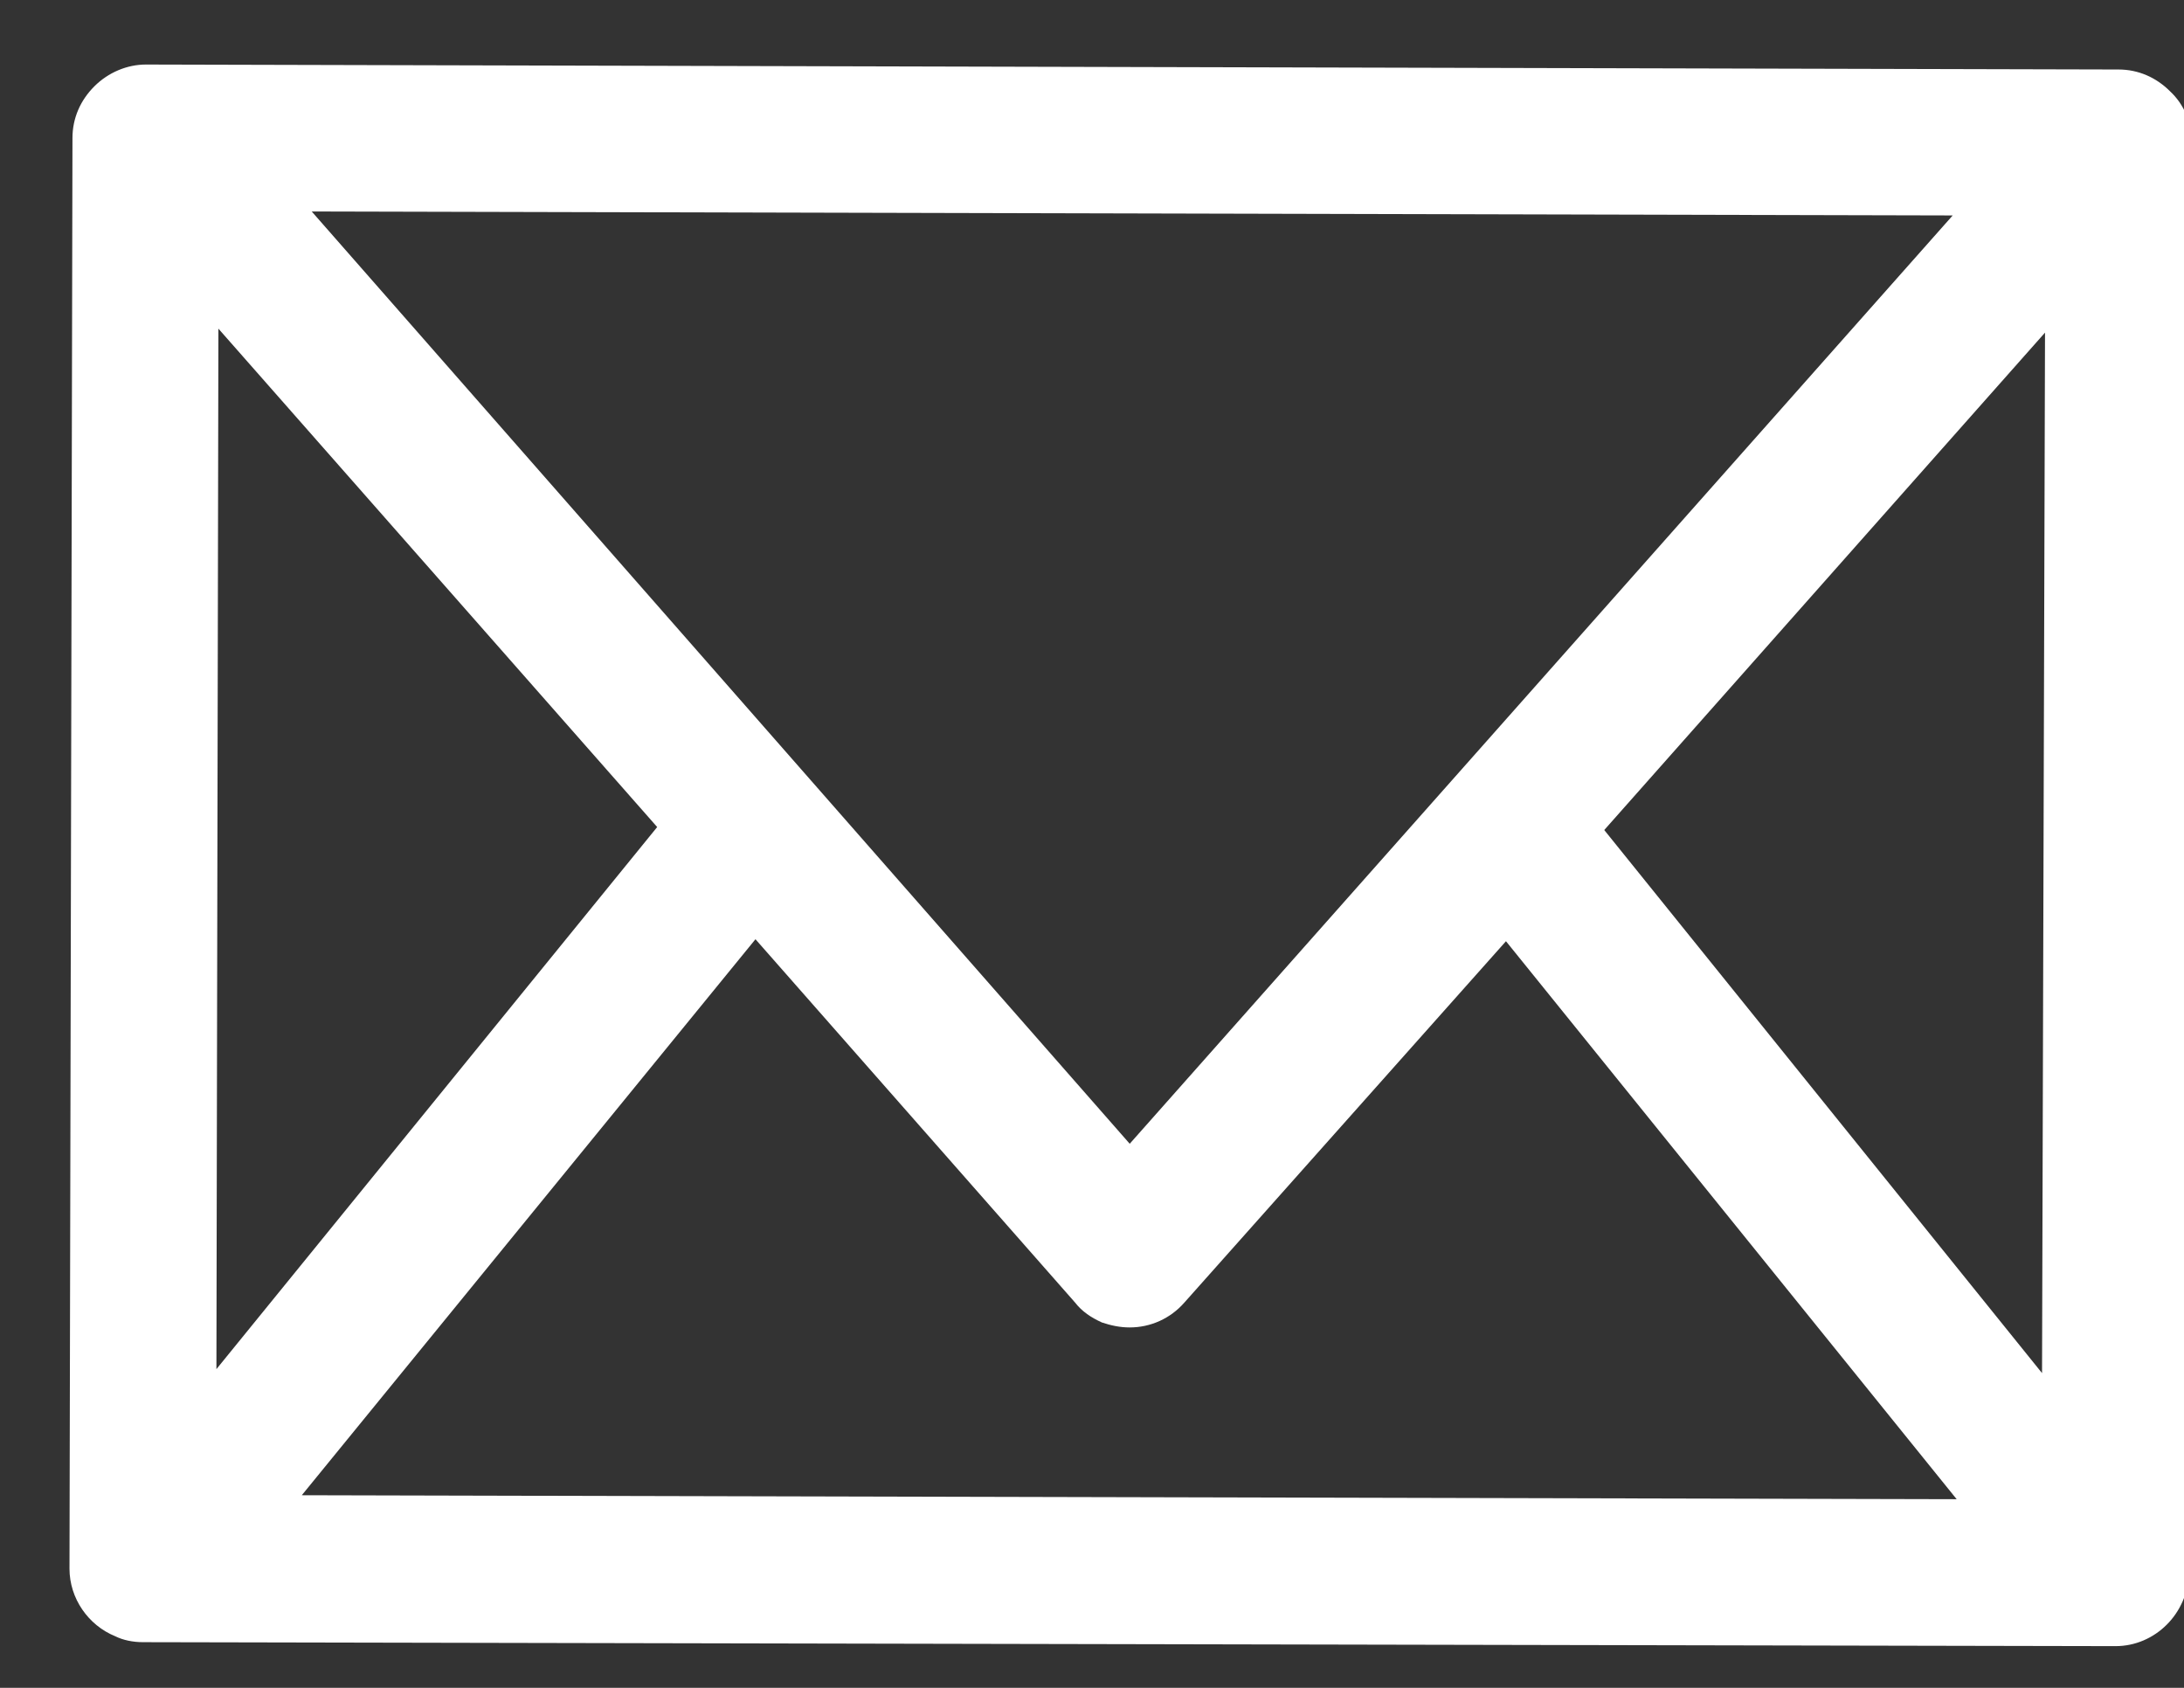
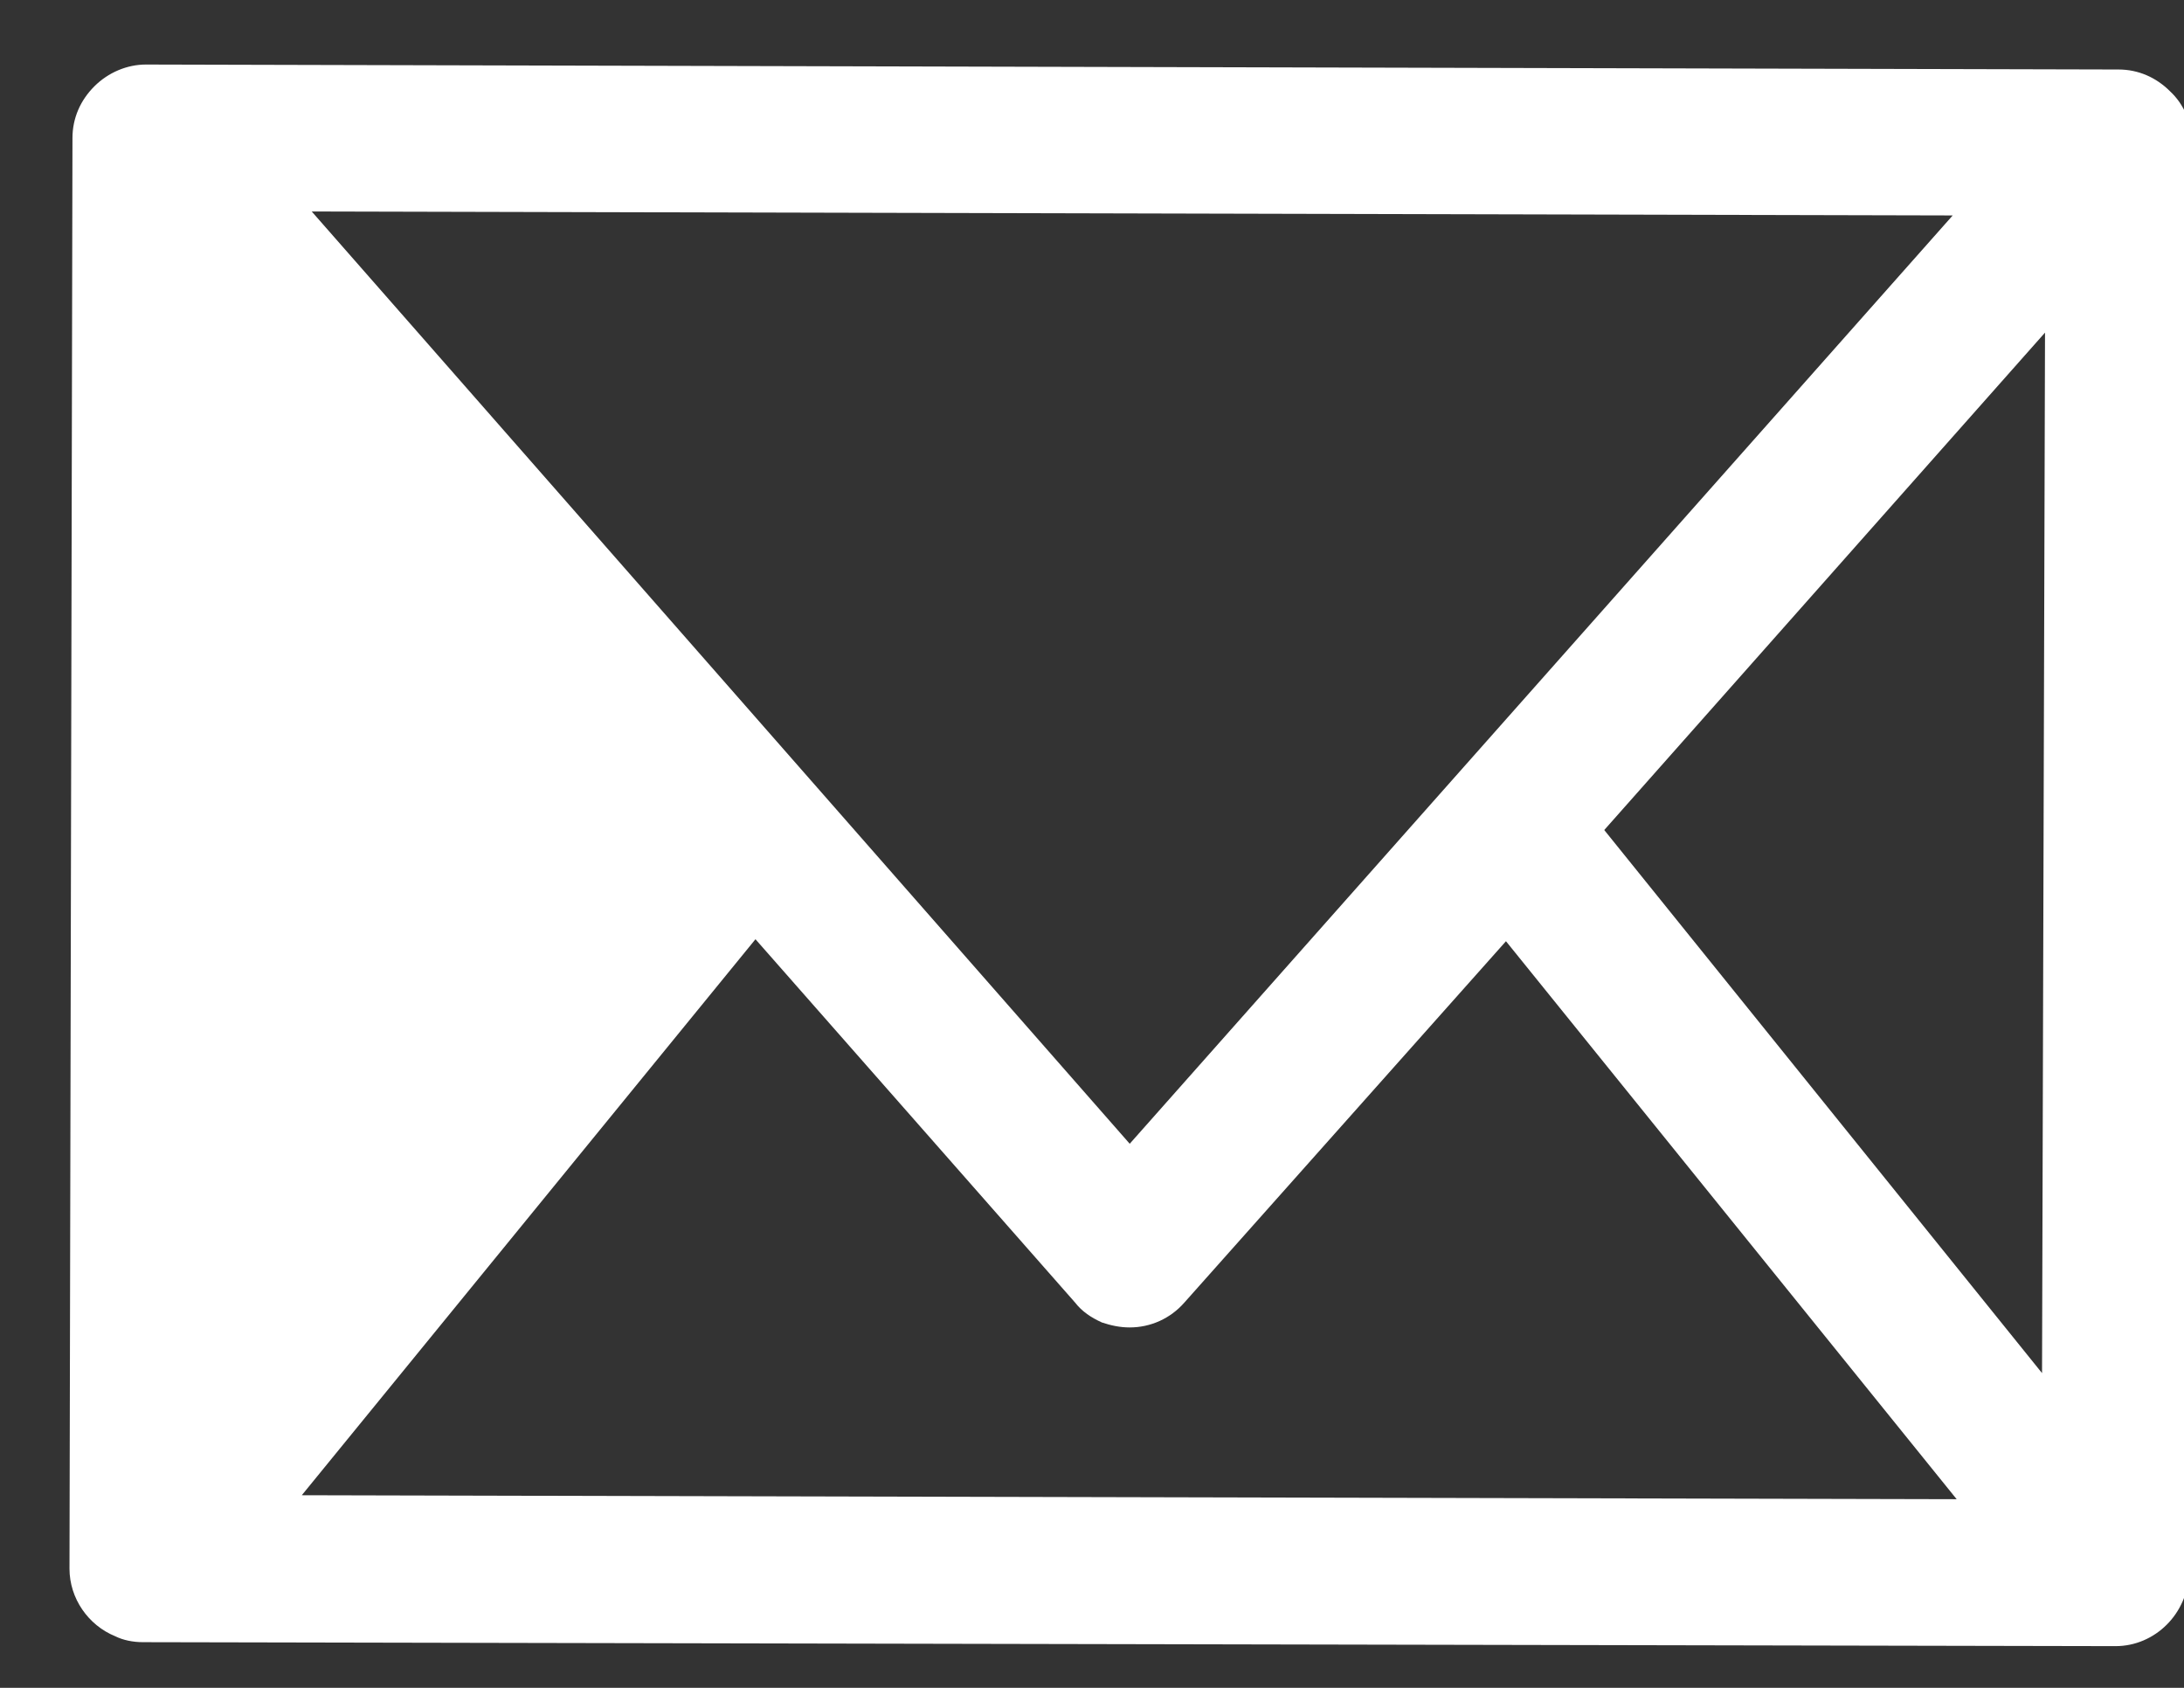
<svg xmlns="http://www.w3.org/2000/svg" version="1.2" baseProfile="tiny-ps" viewBox="0 0 22 17" width="22" height="17">
  <rect x="0" y="0" width="22" height="17" fill="#333333" stroke="none" />
  <title>IT</title>
  <style>
		tspan { white-space:pre; }
		.shp0 { fill: #ffffff } 
	</style>
  <g id="IT">
-     <path id="&lt;Compound Path&gt;" fill-rule="evenodd" class="shp0" d="M21.31 16.58L1.44 16.54C1.34 16.54 1.24 16.52 1.16 16.48C0.89 16.37 0.7 16.1 0.7 15.8L0.73 1.39C0.73 1.19 0.81 1.01 0.95 0.87C1.09 0.73 1.28 0.65 1.47 0.65L21.34 0.7C21.54 0.7 21.72 0.78 21.86 0.92C22 1.05 22.08 1.24 22.08 1.44L22.05 15.84C22.04 16.25 21.71 16.58 21.31 16.58ZM19.67 2.17L3.14 2.13L11.38 11.52L19.67 2.17ZM7.61 9.46L3.04 15.06L19.71 15.1L15.17 9.48L11.93 13.12C11.79 13.28 11.59 13.37 11.38 13.37C11.28 13.37 11.19 13.35 11.1 13.32C10.99 13.27 10.9 13.21 10.83 13.12L7.61 9.46ZM20.6 3.35L16.16 8.36L20.57 13.83L20.6 3.35ZM2.18 13.79L6.62 8.33L2.2 3.31L2.18 13.79Z" />
+     <path id="&lt;Compound Path&gt;" fill-rule="evenodd" class="shp0" d="M21.31 16.58L1.44 16.54C1.34 16.54 1.24 16.52 1.16 16.48C0.89 16.37 0.7 16.1 0.7 15.8L0.73 1.39C0.73 1.19 0.81 1.01 0.95 0.87C1.09 0.73 1.28 0.65 1.47 0.65L21.34 0.7C21.54 0.7 21.72 0.78 21.86 0.92C22 1.05 22.08 1.24 22.08 1.44L22.05 15.84C22.04 16.25 21.71 16.58 21.31 16.58ZM19.67 2.17L3.14 2.13L11.38 11.52L19.67 2.17ZM7.61 9.46L3.04 15.06L19.71 15.1L15.17 9.48L11.93 13.12C11.79 13.28 11.59 13.37 11.38 13.37C11.28 13.37 11.19 13.35 11.1 13.32C10.99 13.27 10.9 13.21 10.83 13.12L7.61 9.46ZM20.6 3.35L16.16 8.36L20.57 13.83L20.6 3.35ZM2.18 13.79L6.62 8.33L2.18 13.79Z" />
  </g>
</svg>